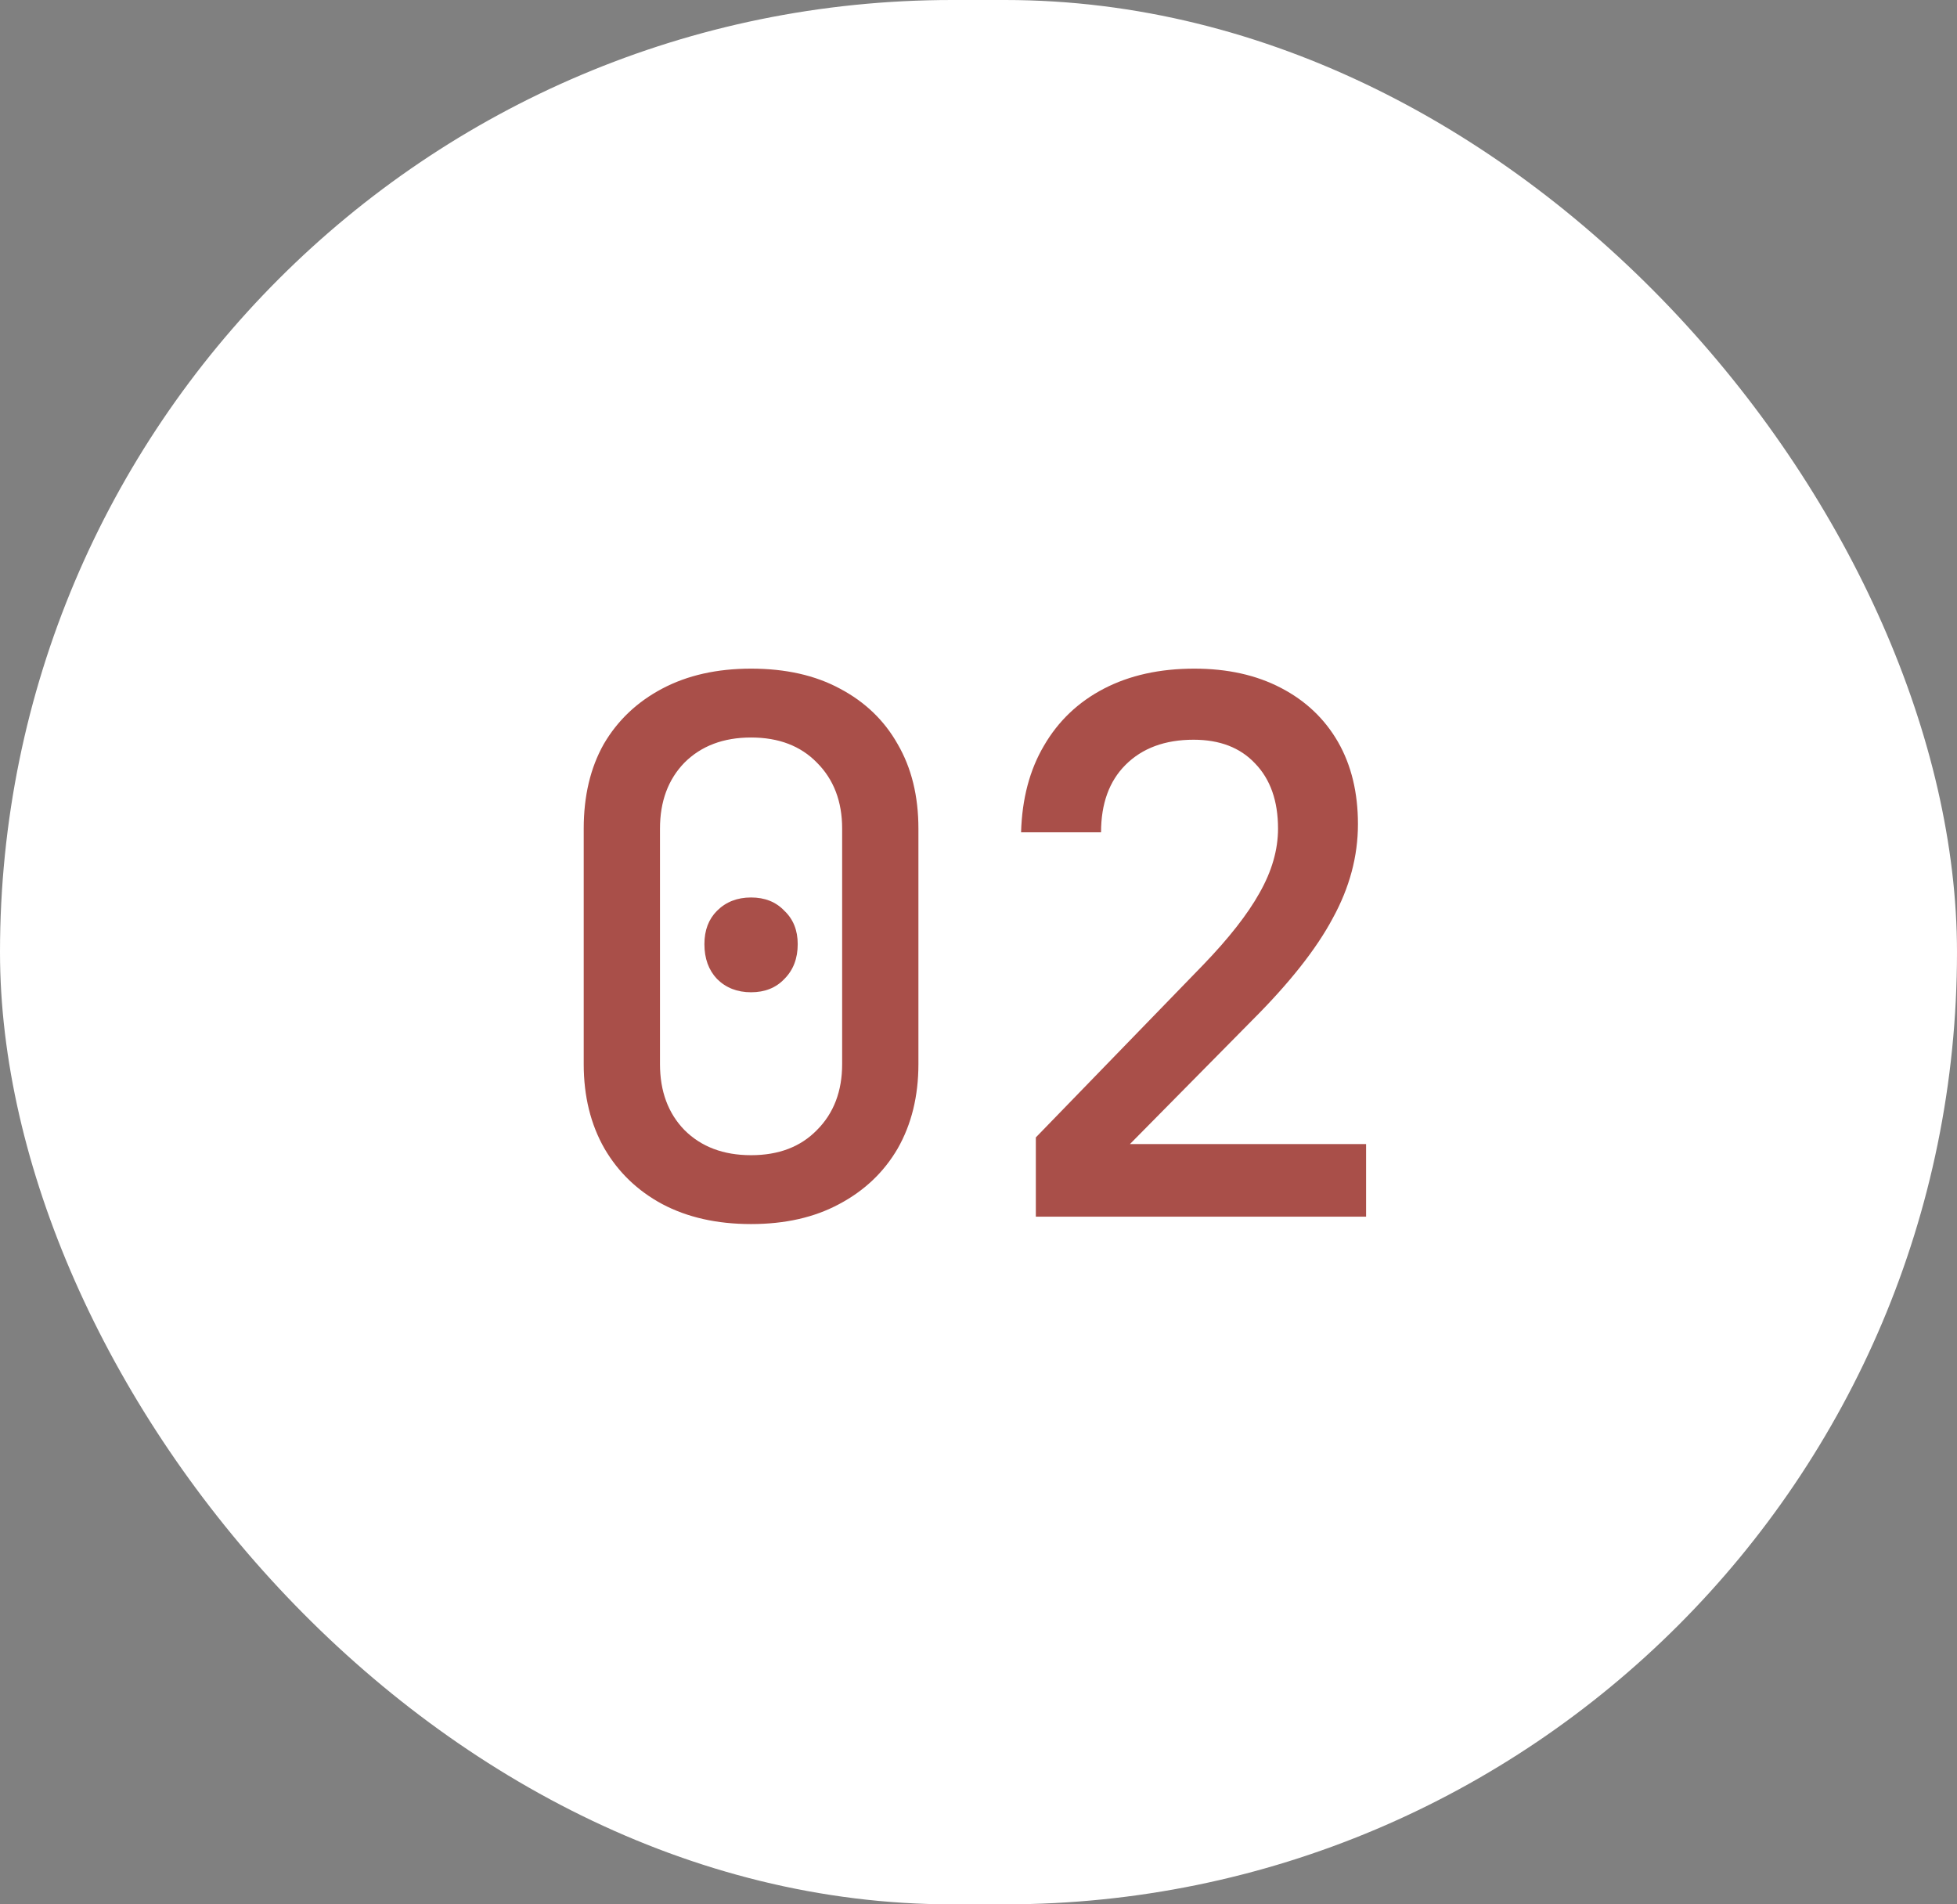
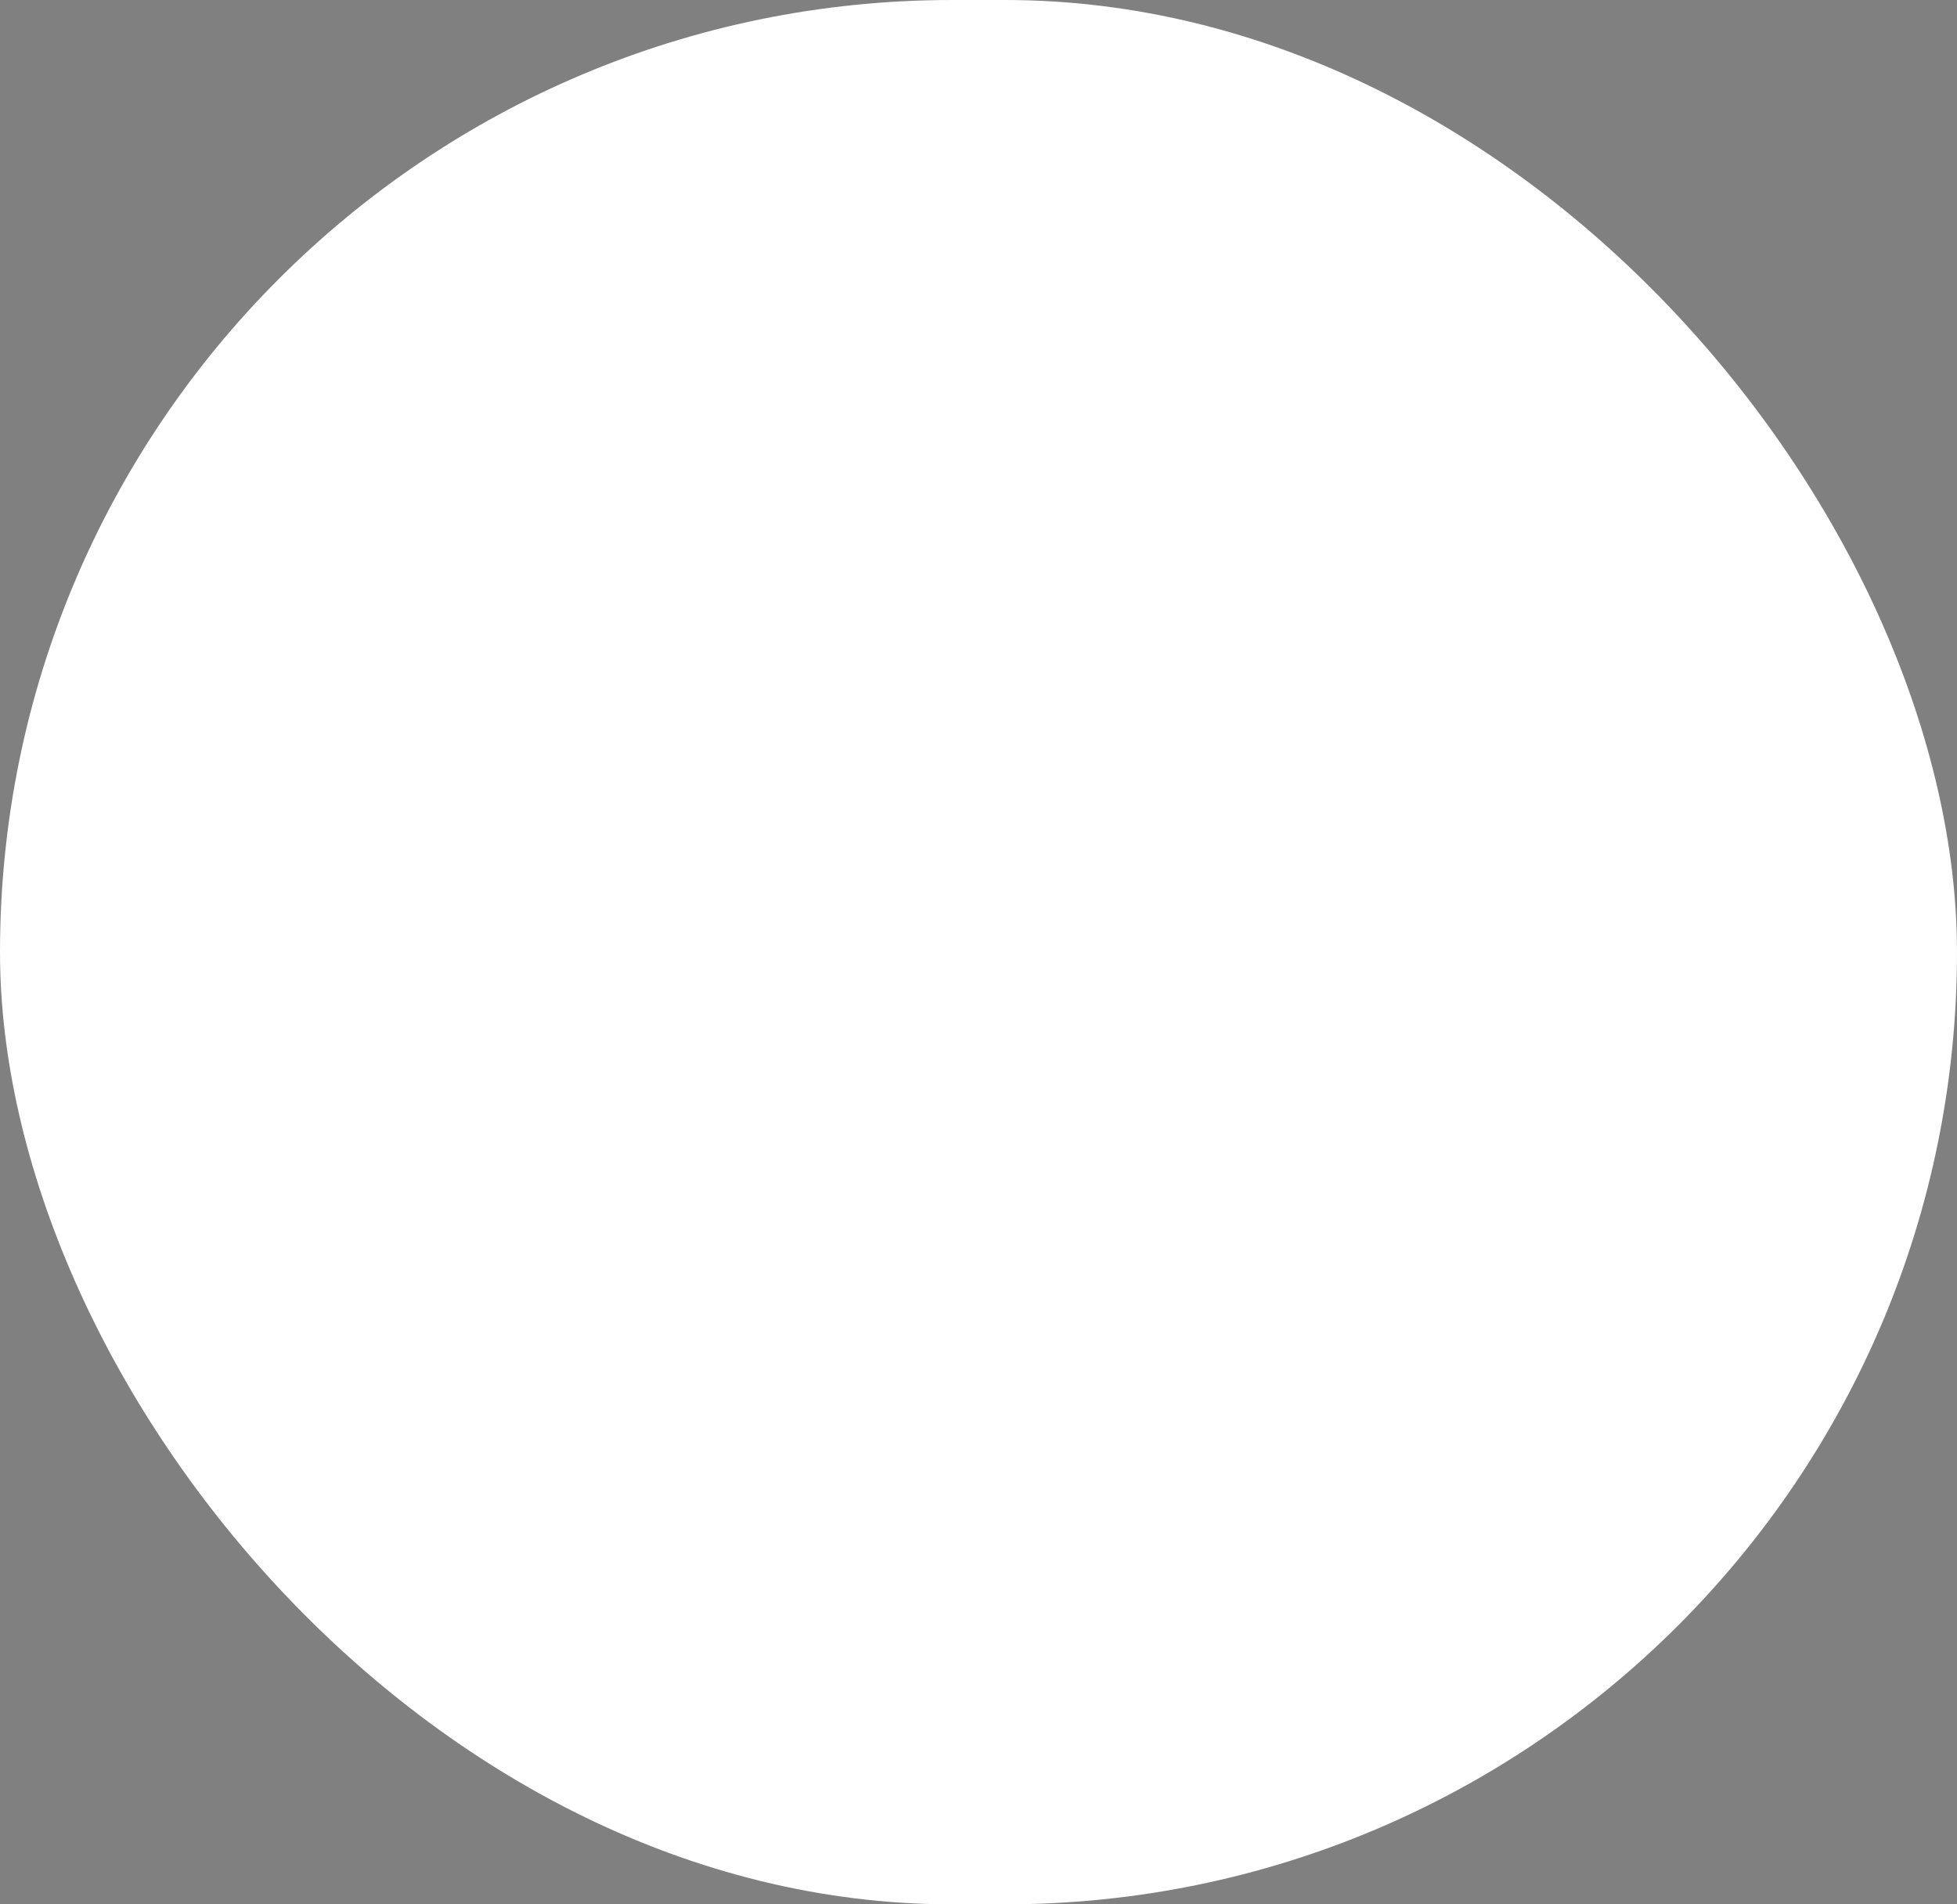
<svg xmlns="http://www.w3.org/2000/svg" width="37" height="36" viewBox="0 0 37 36" fill="none">
  <rect x="0" y="0" width="37" height="36" fill="#808080" stroke="none" />
  <rect width="37" height="36" rx="18" fill="white" />
-   <path d="M14.2 23.14C13.556 23.14 12.996 23.014 12.52 22.762C12.053 22.51 11.689 22.16 11.428 21.712C11.167 21.255 11.036 20.723 11.036 20.116V15.664C11.036 15.048 11.162 14.516 11.414 14.068C11.675 13.62 12.044 13.27 12.52 13.018C12.996 12.766 13.556 12.64 14.2 12.64C14.853 12.64 15.413 12.766 15.88 13.018C16.356 13.27 16.72 13.62 16.972 14.068C17.233 14.516 17.364 15.048 17.364 15.664V20.116C17.364 20.723 17.233 21.255 16.972 21.712C16.711 22.16 16.342 22.51 15.866 22.762C15.399 23.014 14.844 23.14 14.2 23.14ZM14.2 21.838C14.723 21.838 15.138 21.679 15.446 21.362C15.763 21.045 15.922 20.629 15.922 20.116V15.664C15.922 15.151 15.763 14.735 15.446 14.418C15.138 14.101 14.723 13.942 14.2 13.942C13.677 13.942 13.257 14.101 12.94 14.418C12.632 14.735 12.478 15.151 12.478 15.664V20.116C12.478 20.629 12.632 21.045 12.94 21.362C13.257 21.679 13.677 21.838 14.2 21.838ZM14.2 18.758C13.939 18.758 13.724 18.674 13.556 18.506C13.397 18.338 13.318 18.119 13.318 17.848C13.318 17.587 13.397 17.377 13.556 17.218C13.724 17.05 13.939 16.966 14.2 16.966C14.461 16.966 14.671 17.05 14.83 17.218C14.998 17.377 15.082 17.587 15.082 17.848C15.082 18.119 14.998 18.338 14.83 18.506C14.671 18.674 14.461 18.758 14.2 18.758ZM19.584 23V21.502L22.748 18.24C23.234 17.736 23.588 17.283 23.812 16.882C24.046 16.471 24.163 16.065 24.163 15.664C24.163 15.141 24.018 14.731 23.729 14.432C23.448 14.133 23.061 13.984 22.567 13.984C22.025 13.984 21.596 14.143 21.279 14.46C20.971 14.768 20.817 15.193 20.817 15.734H19.305C19.323 15.099 19.468 14.553 19.738 14.096C20.009 13.629 20.387 13.27 20.872 13.018C21.358 12.766 21.927 12.64 22.581 12.64C23.206 12.64 23.752 12.761 24.218 13.004C24.685 13.247 25.044 13.587 25.297 14.026C25.549 14.465 25.674 14.983 25.674 15.58C25.674 16.187 25.516 16.779 25.198 17.358C24.89 17.937 24.382 18.581 23.672 19.29L21.363 21.628H25.828V23H19.584Z" fill="#94231C" fill-opacity="0.8" />
</svg>